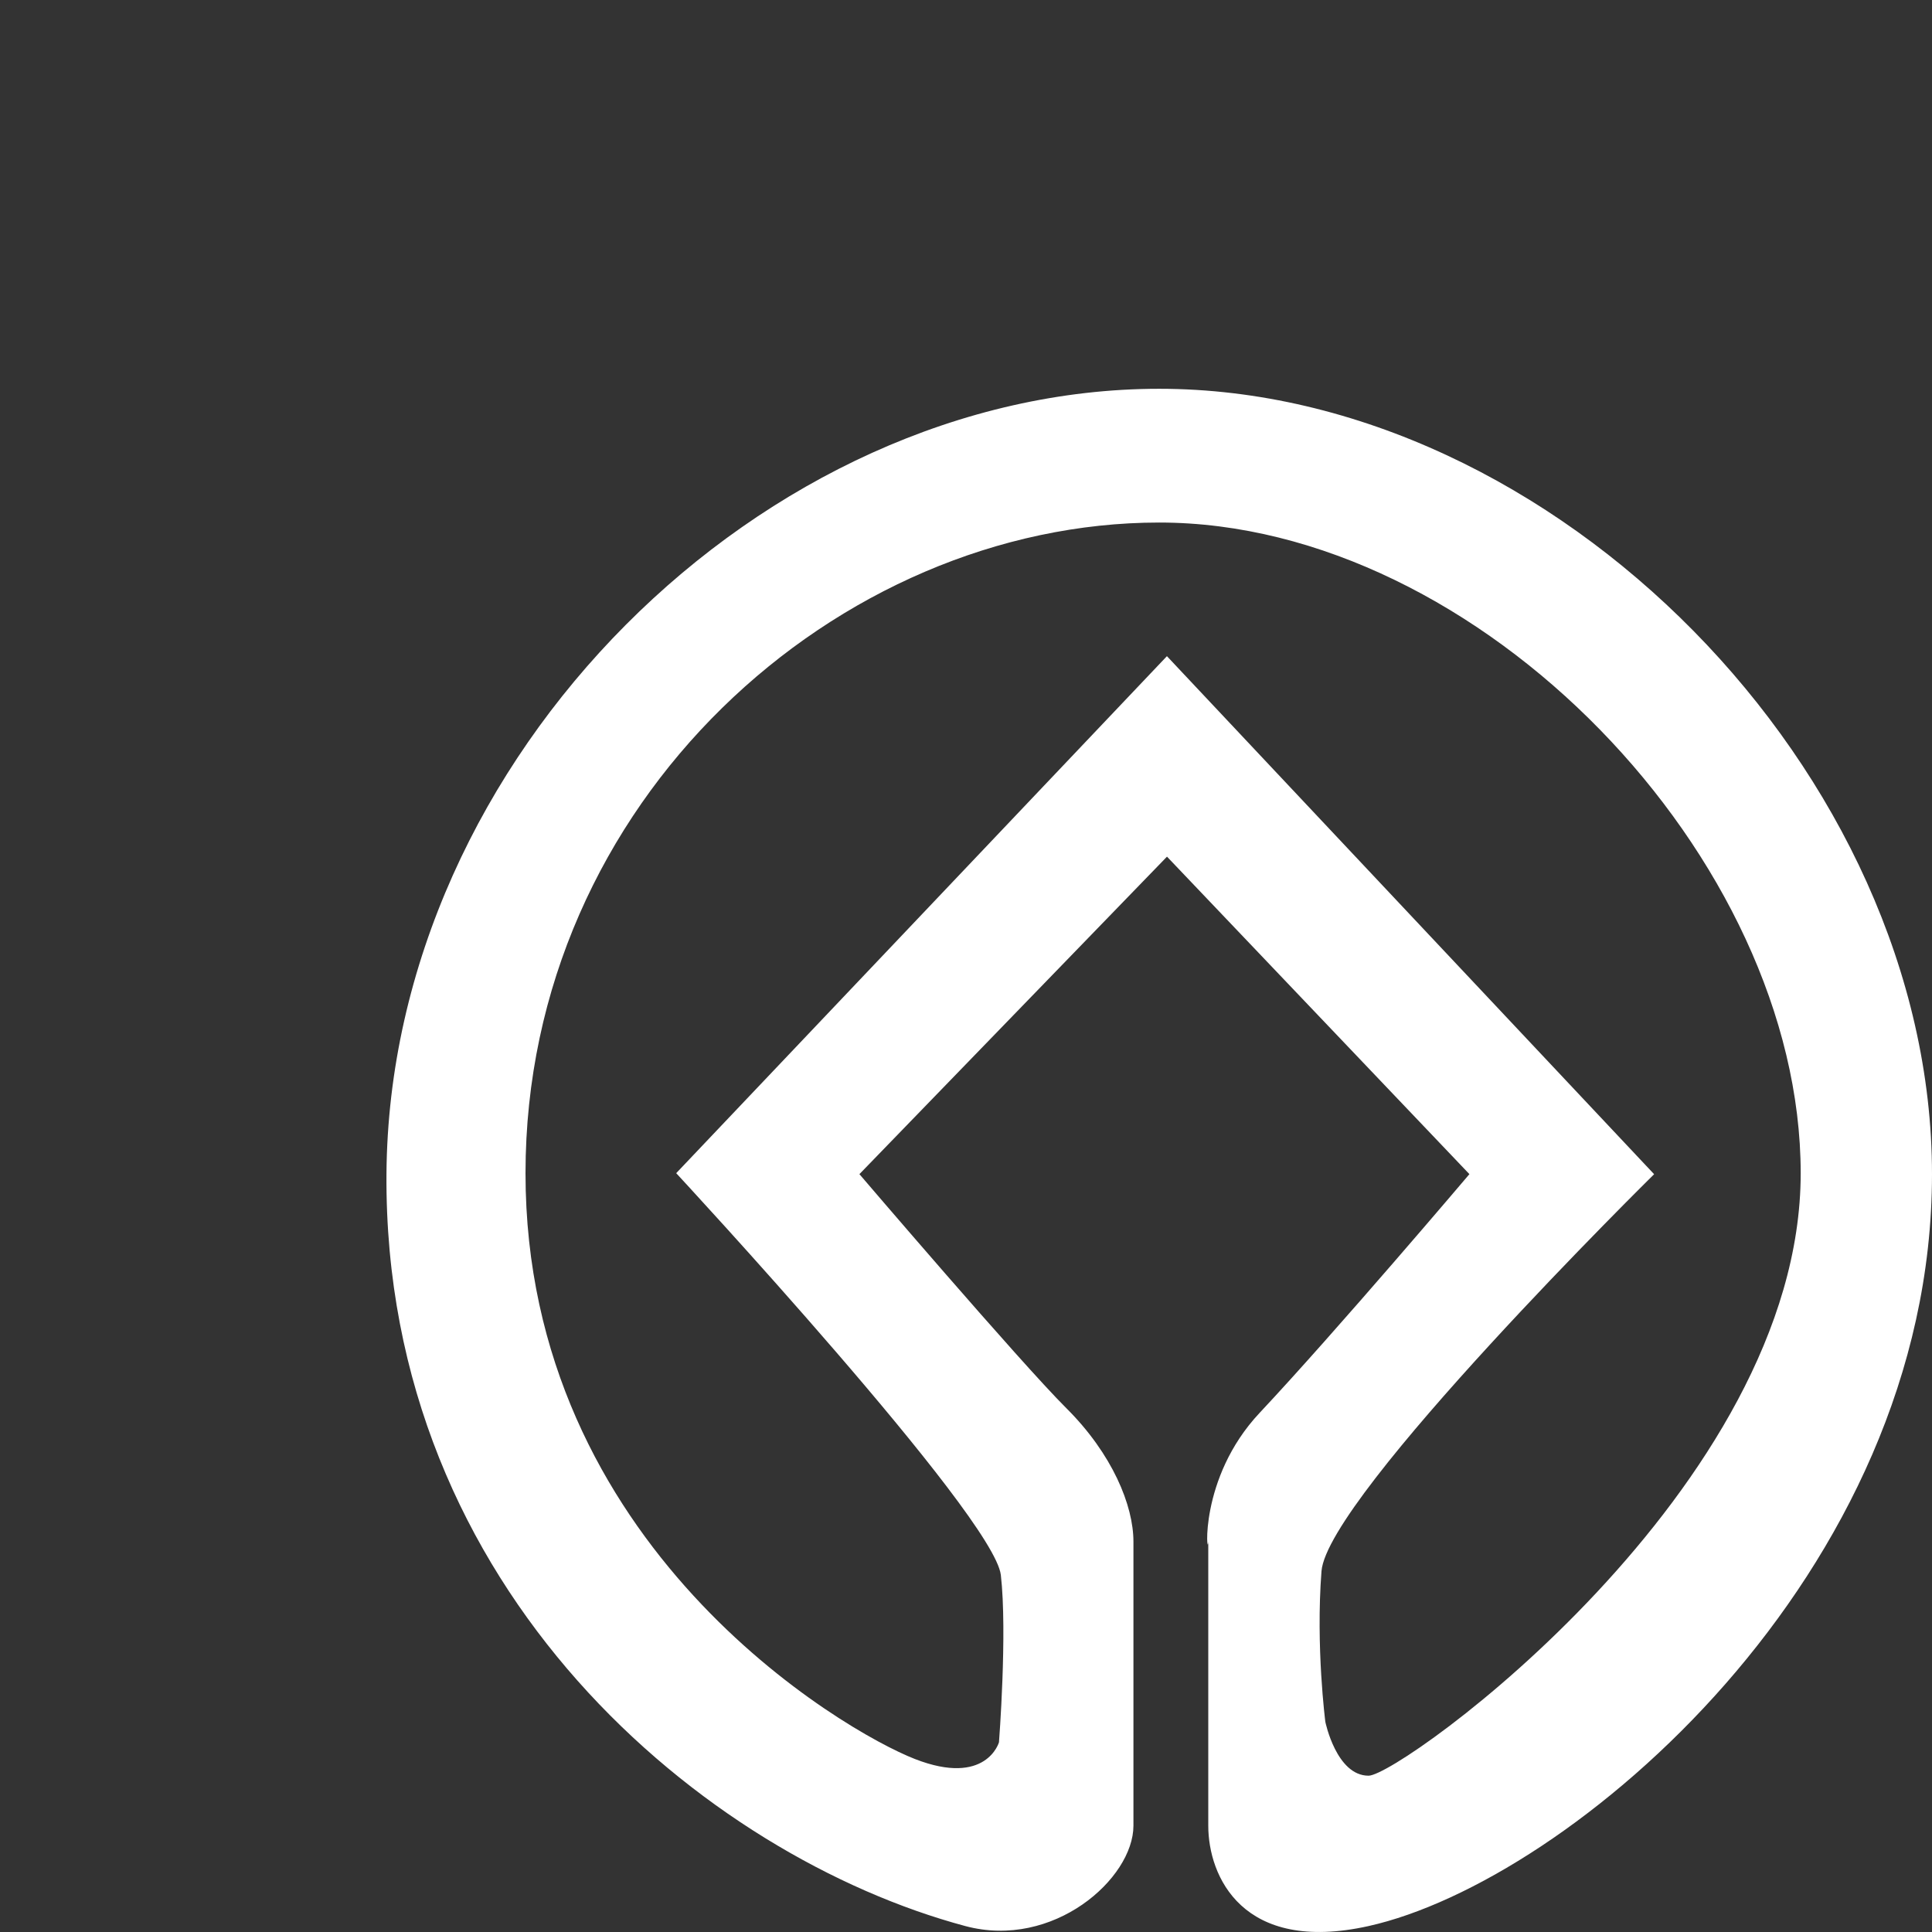
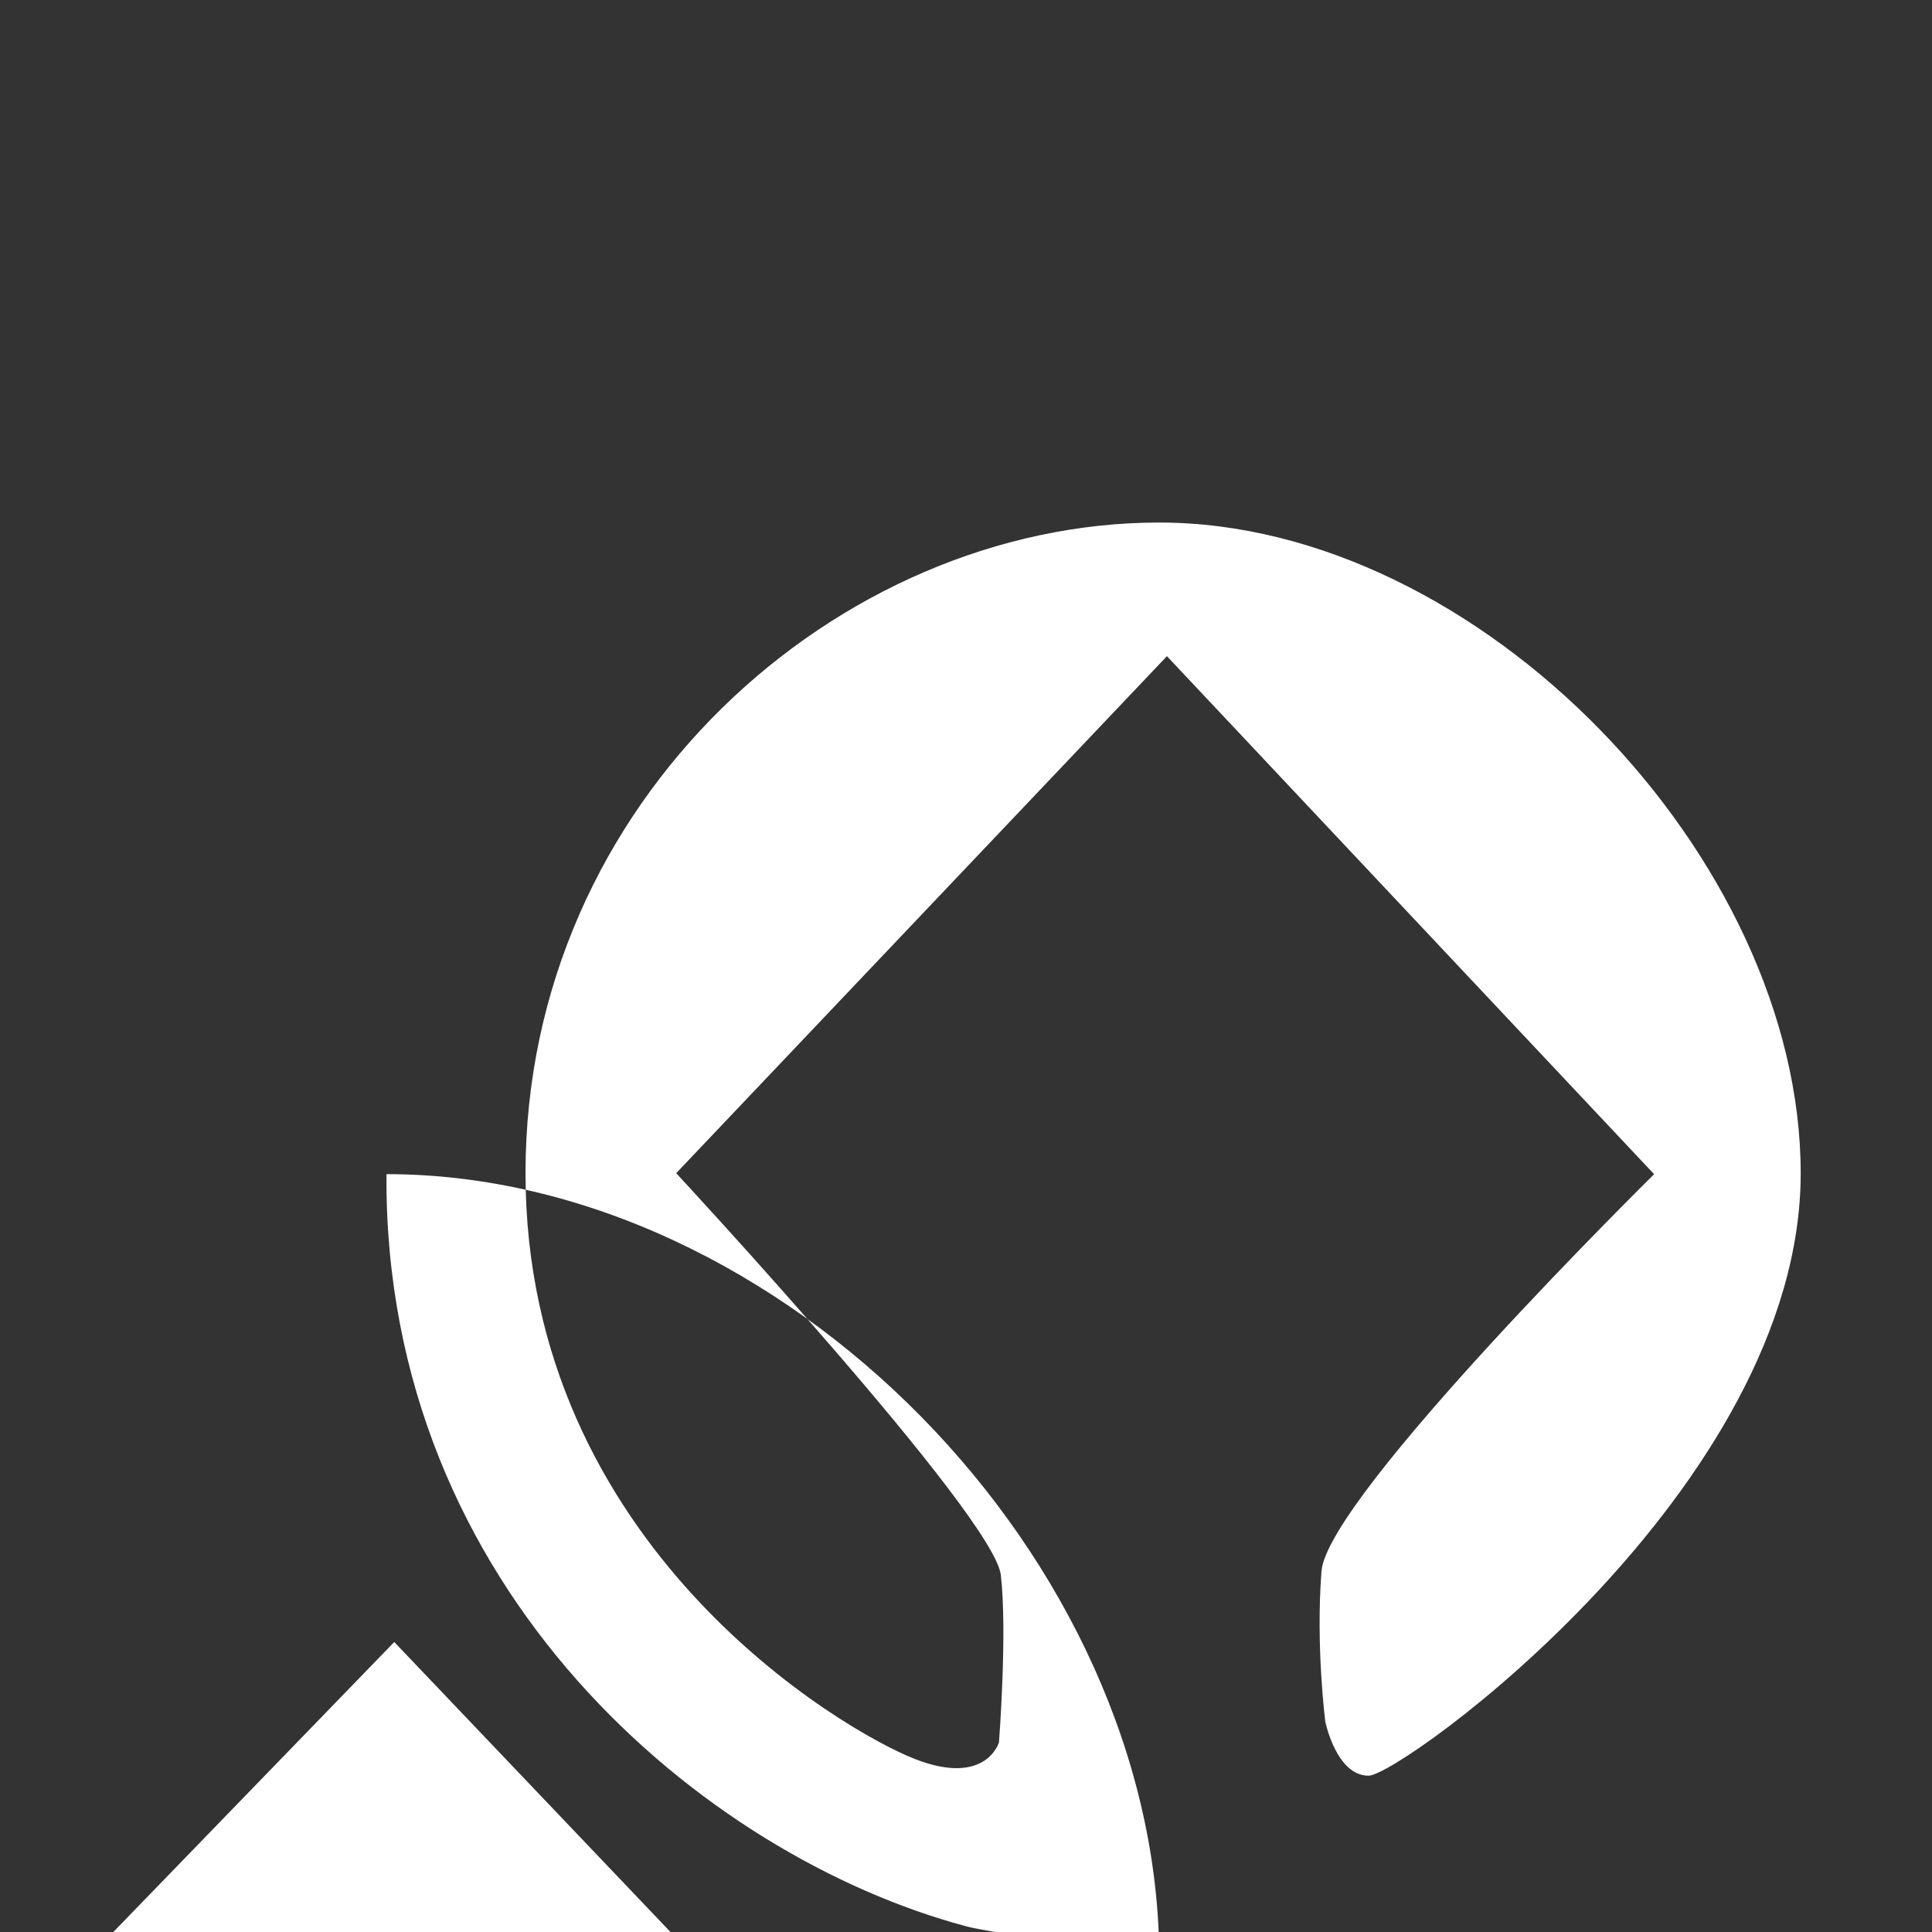
<svg xmlns="http://www.w3.org/2000/svg" version="1.1" id="svgIcon" x="0px" y="0px" width="30px" height="30px" viewBox="0 0 30 30" enable-background="new 0 0 30 30" xml:space="preserve">
  <rect x="0" y="0" width="30" height="30" fill="#333333" stroke="none" />
-   <path fill="#fff" d="M14.99,29.908c-4.03-1.08-9.033-5.189-8.989-11.676C6.044,11.745,11.87,6.037,18,6.037  c6.131,0,12,5.968,12,12.195c0,6.227-5.629,10.982-8.75,11.676c-1.962,0.436-2.488-0.779-2.488-1.558c0-1.557,0-4.411,0-4.411  c-0.016,0.298-0.162-0.98,0.799-2.002c1.186-1.264,3.256-3.705,3.256-3.705l-4.696-4.93l-4.776,4.93c0,0,2.494,2.918,3.211,3.632  c0.718,0.714,1.044,1.514,1.044,2.075c0,1.125,0,3.867,0,4.411C17.599,29.172,16.355,30.273,14.99,29.908z M15.512,27.054  c0,0,0.132-1.698,0.029-2.597c-0.107-0.923-5.041-6.24-5.041-6.24l7.62-8.028l7.565,8.044c0,0-5.076,5.002-5.165,6.165  c-0.091,1.175,0.06,2.34,0.06,2.34s0.171,0.835,0.671,0.835c0.499,0,6.71-4.469,6.71-9.355c0-4.886-4.982-10.104-9.961-10.104  c-4.978,0-9.84,4.31-9.84,10.104c0,5.795,4.938,8.664,6.047,9.096C15.316,27.746,15.512,27.054,15.512,27.054z" />
+   <path fill="#fff" d="M14.99,29.908c-4.03-1.08-9.033-5.189-8.989-11.676c6.131,0,12,5.968,12,12.195c0,6.227-5.629,10.982-8.75,11.676c-1.962,0.436-2.488-0.779-2.488-1.558c0-1.557,0-4.411,0-4.411  c-0.016,0.298-0.162-0.98,0.799-2.002c1.186-1.264,3.256-3.705,3.256-3.705l-4.696-4.93l-4.776,4.93c0,0,2.494,2.918,3.211,3.632  c0.718,0.714,1.044,1.514,1.044,2.075c0,1.125,0,3.867,0,4.411C17.599,29.172,16.355,30.273,14.99,29.908z M15.512,27.054  c0,0,0.132-1.698,0.029-2.597c-0.107-0.923-5.041-6.24-5.041-6.24l7.62-8.028l7.565,8.044c0,0-5.076,5.002-5.165,6.165  c-0.091,1.175,0.06,2.34,0.06,2.34s0.171,0.835,0.671,0.835c0.499,0,6.71-4.469,6.71-9.355c0-4.886-4.982-10.104-9.961-10.104  c-4.978,0-9.84,4.31-9.84,10.104c0,5.795,4.938,8.664,6.047,9.096C15.316,27.746,15.512,27.054,15.512,27.054z" />
</svg>